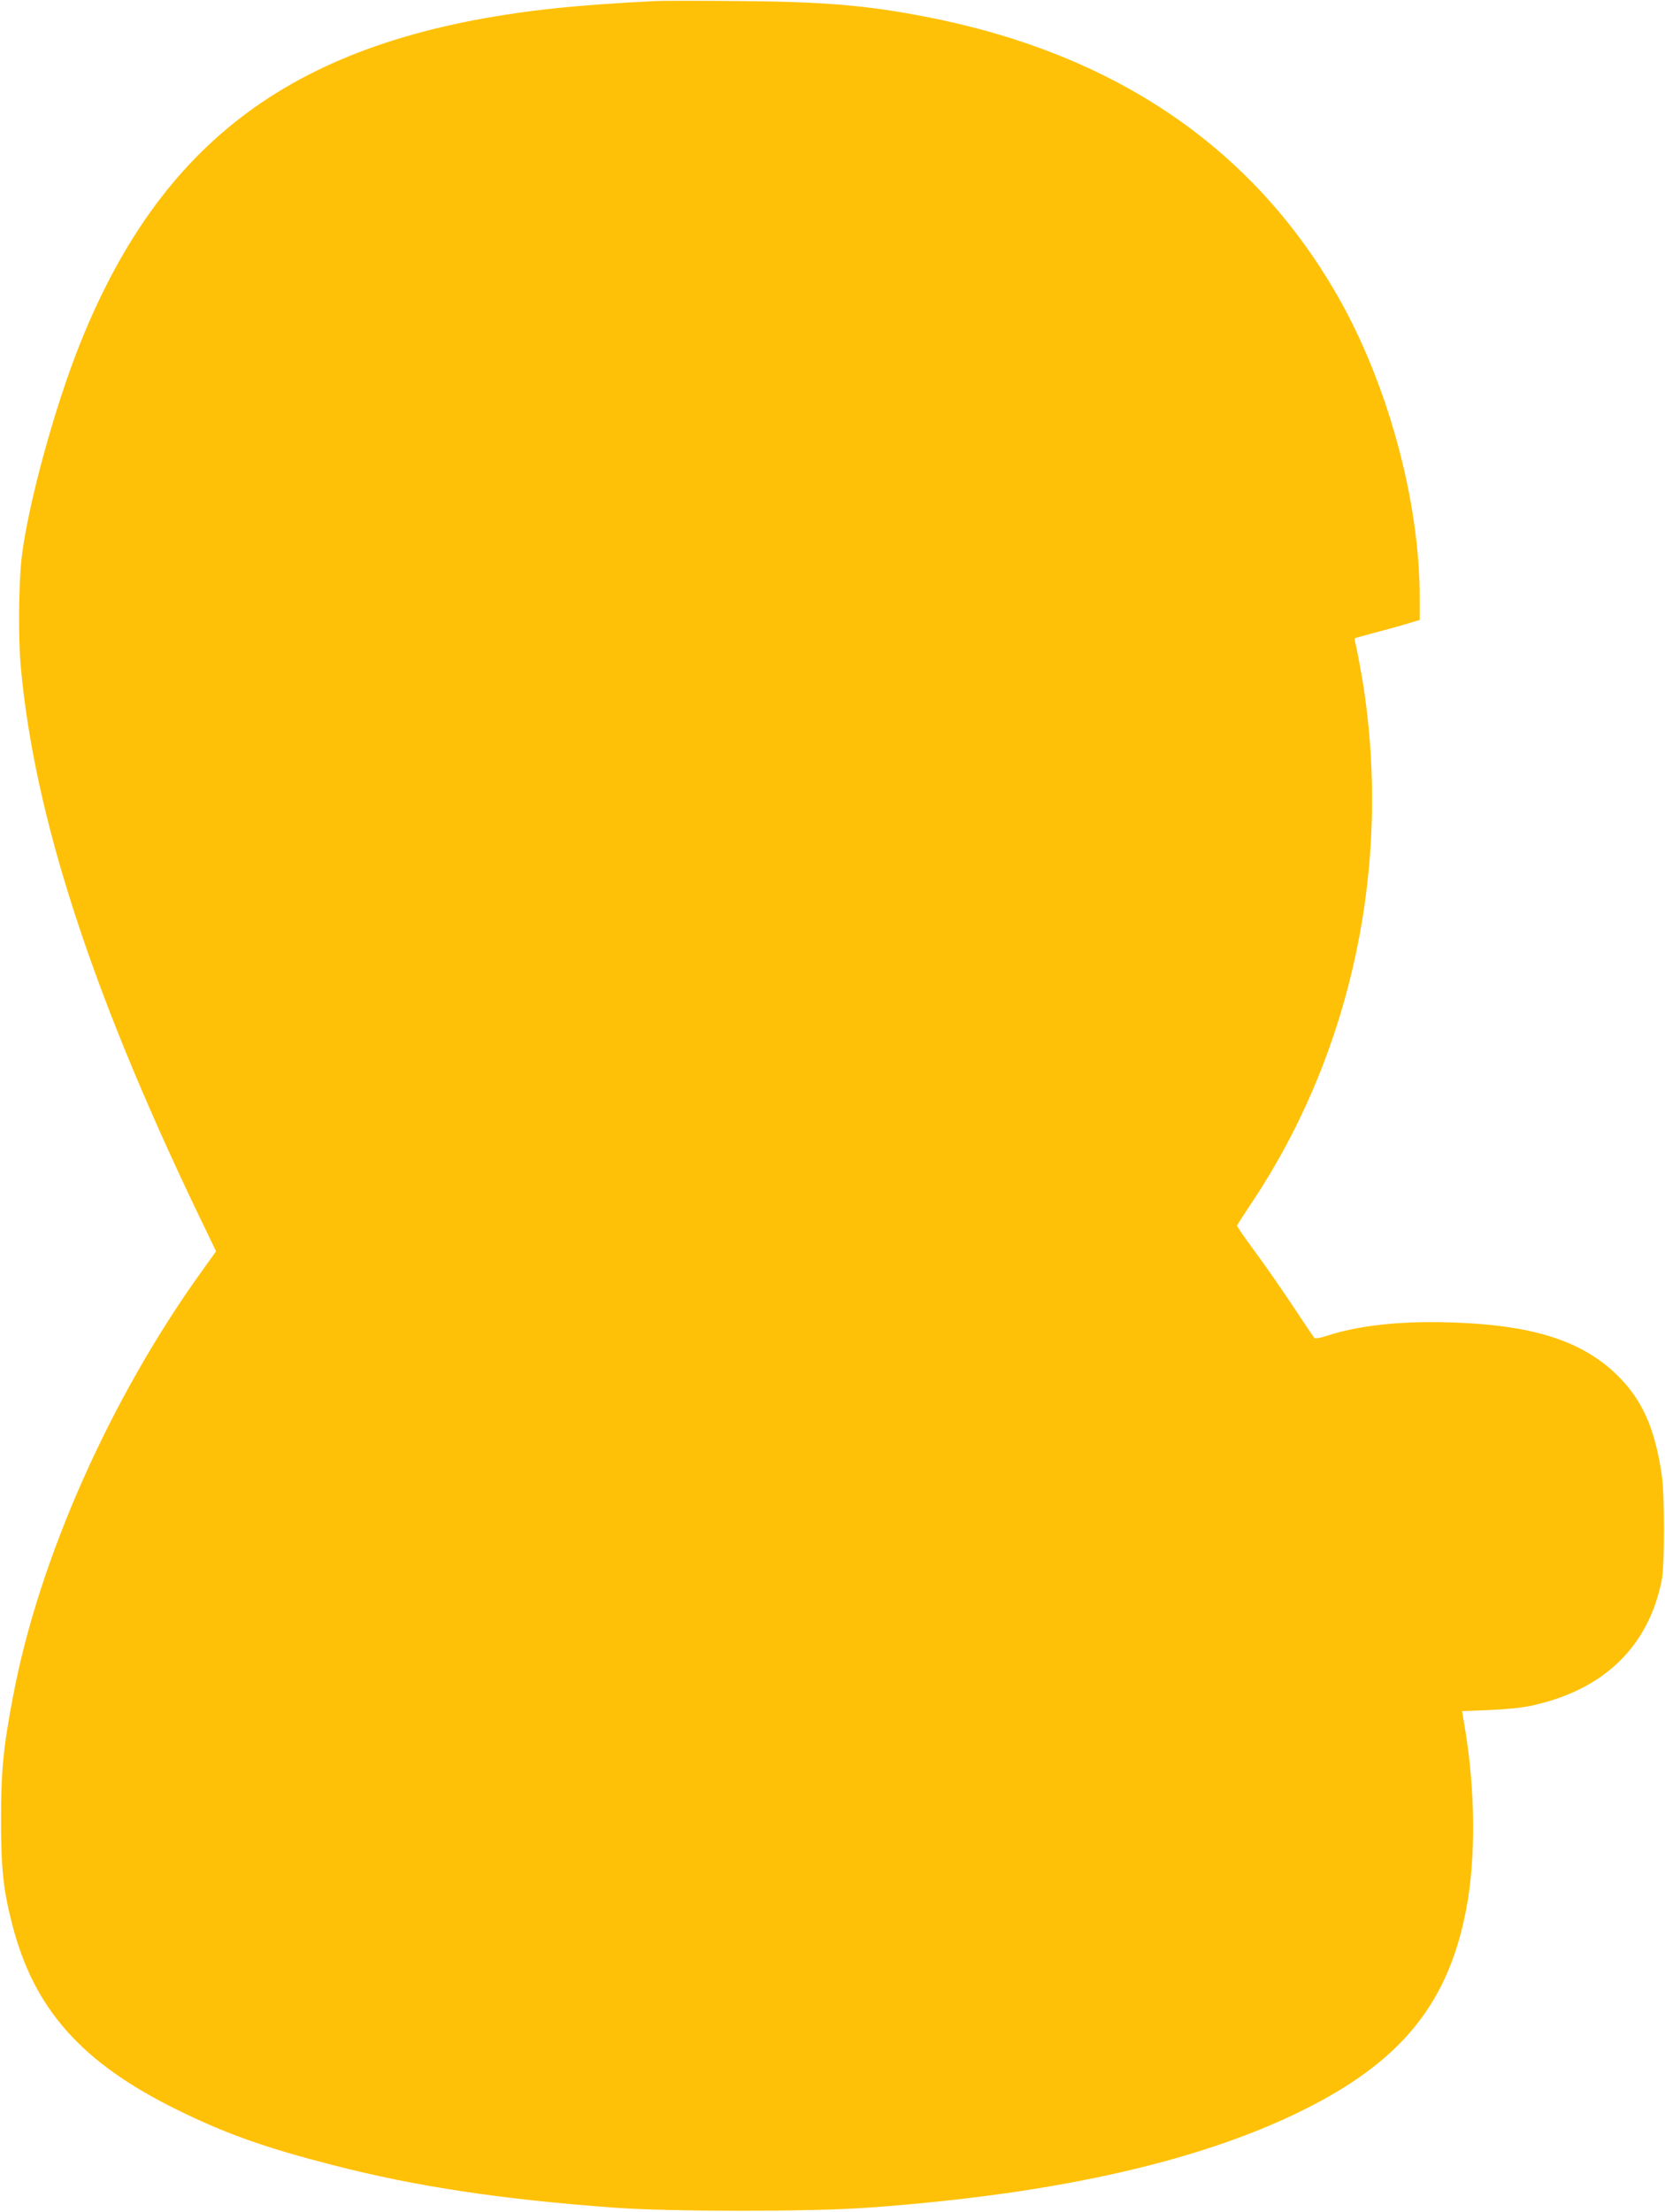
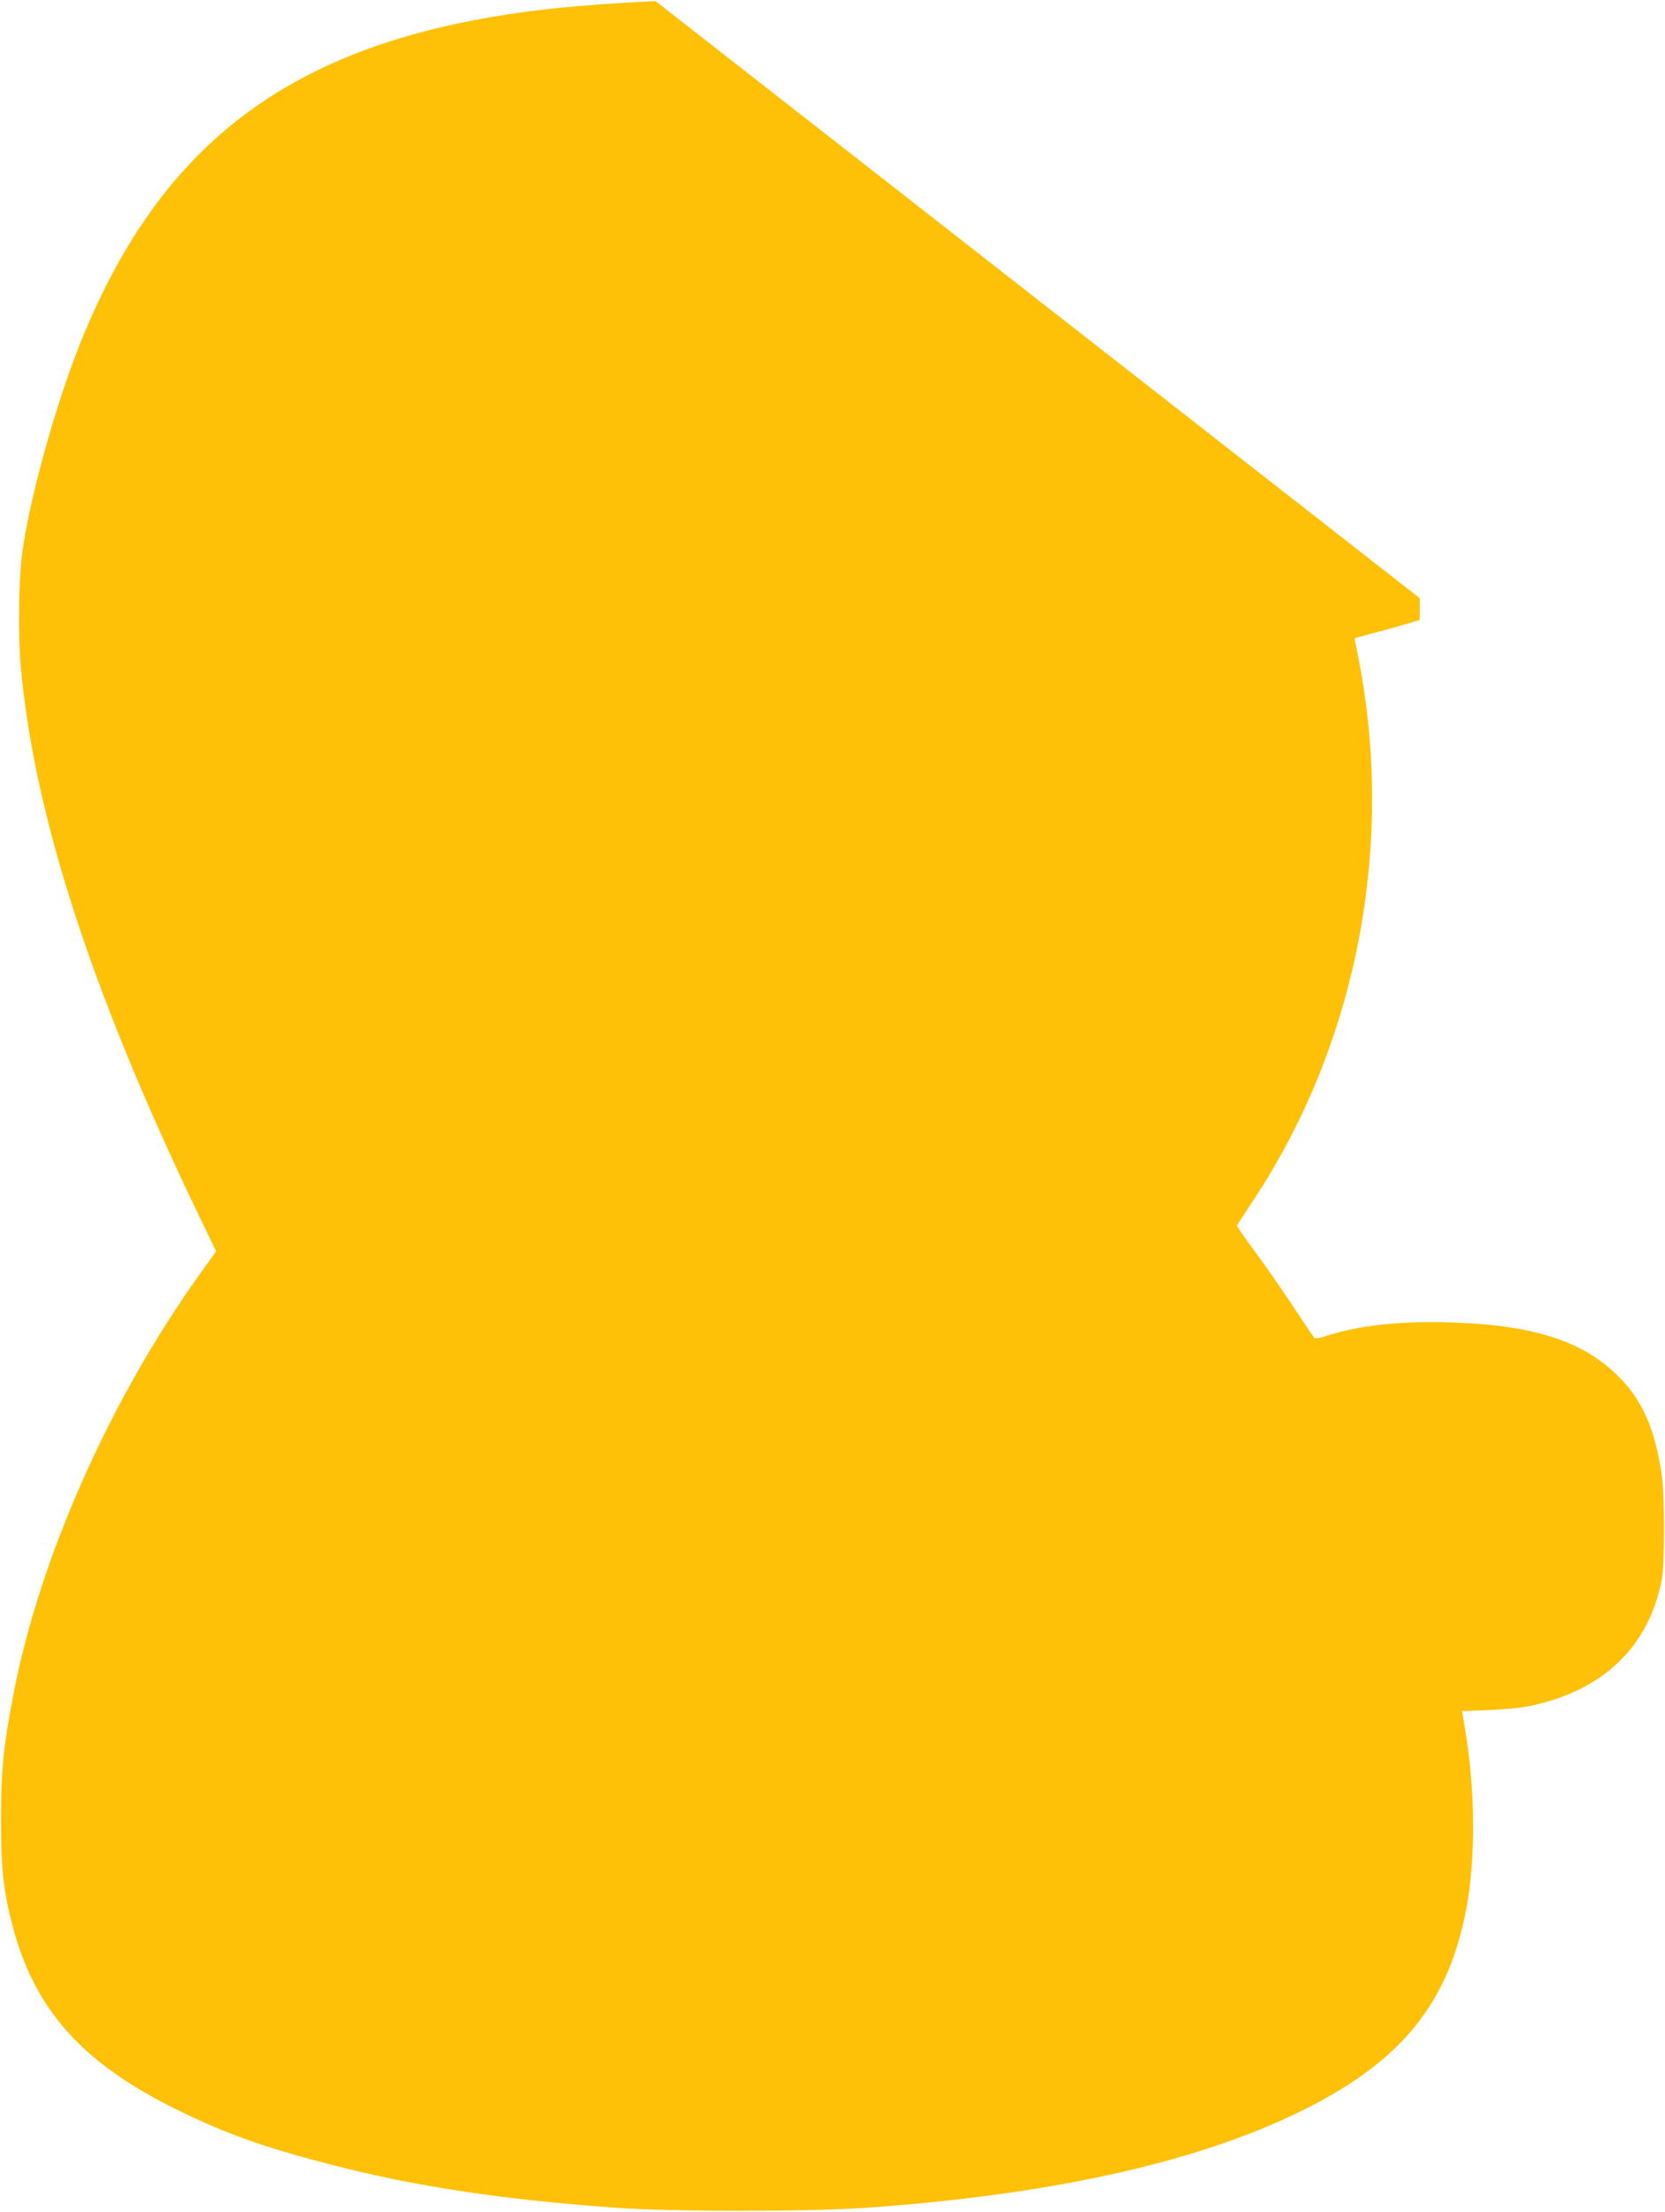
<svg xmlns="http://www.w3.org/2000/svg" version="1.0" width="964pt" height="1280pt" viewBox="0 0 964 1280" preserveAspectRatio="xMidYMid meet">
  <g transform="translate(0,1280) scale(0.1,-0.1)" fill="#ffc107" stroke="none">
-     <path d="M3795 12794 c-228 -11 -442 -27 -600 -44 -1441 -158 -2242 -725 -2728 -1930 -151 -375 -306 -943 -342 -1250 -17 -154 -20 -461 -5 -625 77 -858 403 -1867 1014 -3144 l117 -243 -84 -117 c-528 -734 -941 -1662 -1091 -2456 -58 -304 -70 -434 -70 -720 0 -279 13 -404 65 -604 126 -490 403 -800 954 -1071 284 -140 511 -220 900 -320 485 -125 978 -199 1635 -247 329 -24 1130 -24 1462 0 1111 79 1972 277 2578 593 530 276 788 605 889 1134 56 292 53 687 -7 1046 l-17 101 155 6 c94 4 191 13 245 25 418 90 679 340 756 727 18 92 18 485 0 610 -41 279 -118 445 -272 590 -206 192 -491 279 -964 292 -284 8 -523 -19 -703 -78 -35 -12 -67 -17 -72 -13 -4 5 -63 92 -129 192 -67 101 -167 244 -222 318 -55 74 -99 138 -97 142 2 4 42 66 89 137 578 869 809 1959 638 3015 -12 69 -27 152 -34 185 -8 32 -13 60 -12 61 1 1 56 16 122 34 66 17 150 40 188 52 l67 20 0 126 c0 566 -187 1248 -480 1757 -494 858 -1295 1399 -2385 1609 -344 66 -585 86 -1080 90 -225 2 -441 2 -480 0z" />
+     <path d="M3795 12794 c-228 -11 -442 -27 -600 -44 -1441 -158 -2242 -725 -2728 -1930 -151 -375 -306 -943 -342 -1250 -17 -154 -20 -461 -5 -625 77 -858 403 -1867 1014 -3144 l117 -243 -84 -117 c-528 -734 -941 -1662 -1091 -2456 -58 -304 -70 -434 -70 -720 0 -279 13 -404 65 -604 126 -490 403 -800 954 -1071 284 -140 511 -220 900 -320 485 -125 978 -199 1635 -247 329 -24 1130 -24 1462 0 1111 79 1972 277 2578 593 530 276 788 605 889 1134 56 292 53 687 -7 1046 l-17 101 155 6 c94 4 191 13 245 25 418 90 679 340 756 727 18 92 18 485 0 610 -41 279 -118 445 -272 590 -206 192 -491 279 -964 292 -284 8 -523 -19 -703 -78 -35 -12 -67 -17 -72 -13 -4 5 -63 92 -129 192 -67 101 -167 244 -222 318 -55 74 -99 138 -97 142 2 4 42 66 89 137 578 869 809 1959 638 3015 -12 69 -27 152 -34 185 -8 32 -13 60 -12 61 1 1 56 16 122 34 66 17 150 40 188 52 l67 20 0 126 z" />
  </g>
</svg>